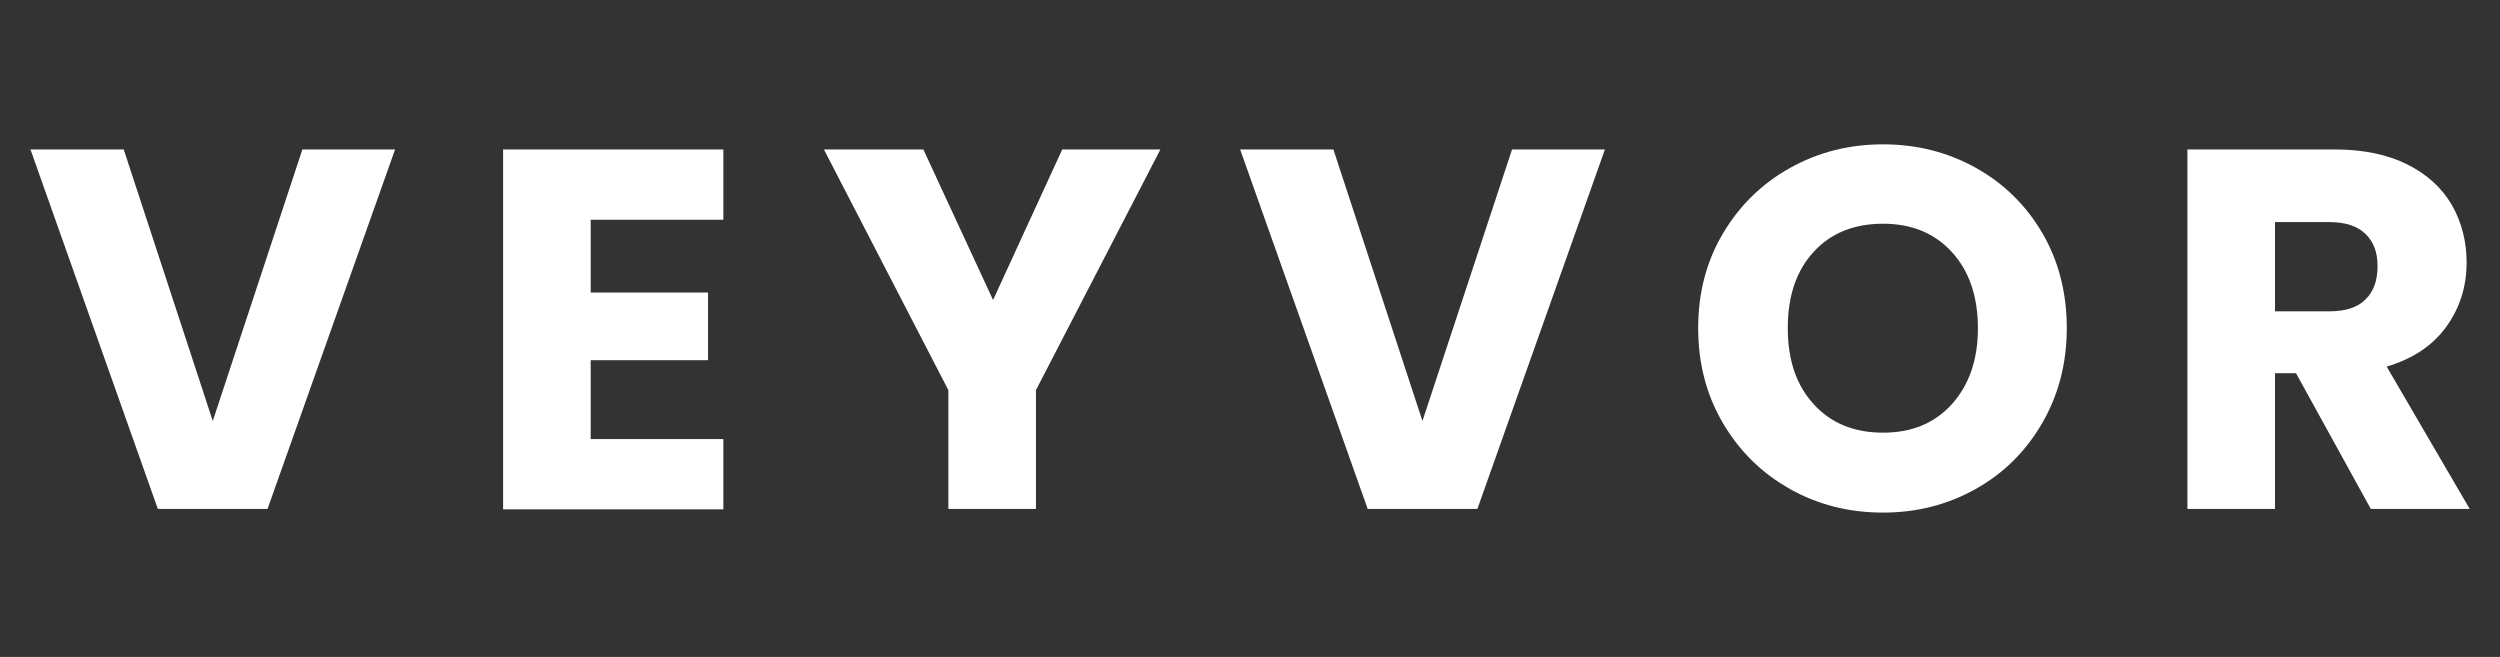
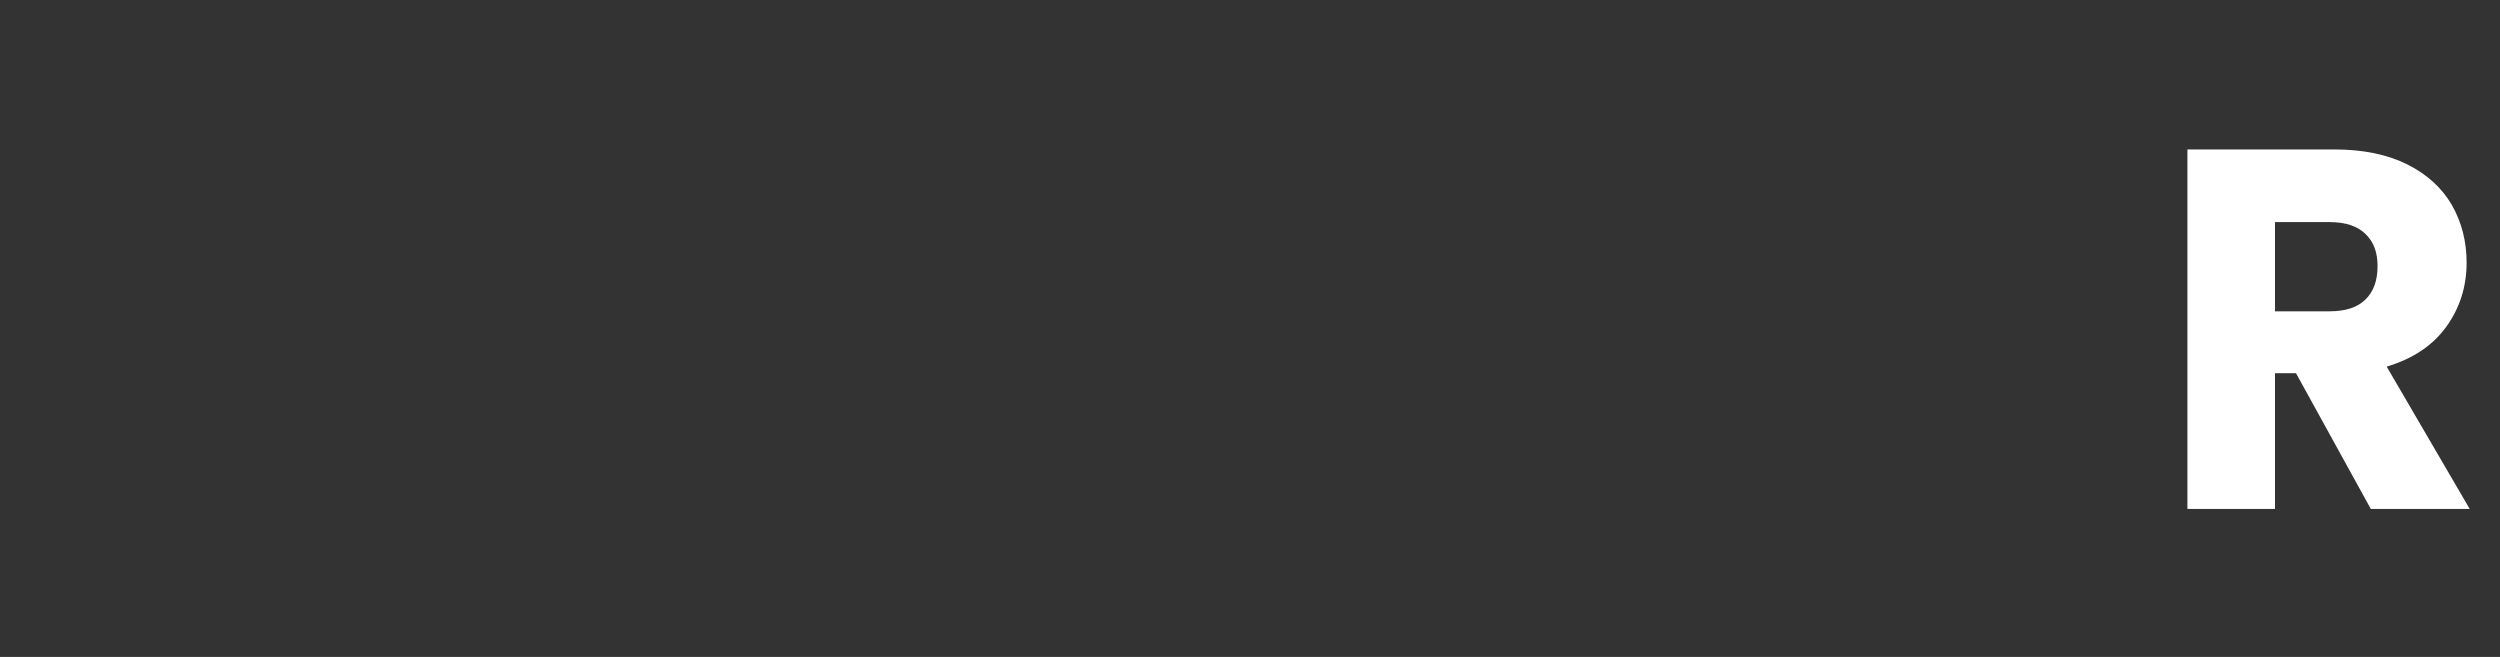
<svg xmlns="http://www.w3.org/2000/svg" viewBox="0 0 137 36" version="1.1" id="Layer_1">
  <rect x="0" y="0" width="137" height="36" fill="#333333" stroke="none" />
  <defs>
    <style>
      .st0 {
        fill: #fff;
      }
    </style>
  </defs>
-   <path d="M21.65,8.19l-6.99,19.7h-6.01L1.67,8.19h5.11l4.88,14.88,4.91-14.88h5.08Z" class="st0" />
-   <path d="M32.37,12.04v3.99h6.43v3.71h-6.43v4.32h7.27v3.85h-12.07V8.19h12.07v3.85h-7.27Z" class="st0" />
-   <path d="M63.59,8.19l-6.82,13.19v6.51h-4.8v-6.51l-6.82-13.19h5.45l3.82,8.25,3.79-8.25h5.39Z" class="st0" />
-   <path d="M87.95,8.19l-6.99,19.7h-6.01l-6.99-19.7h5.11l4.88,14.88,4.91-14.88h5.08Z" class="st0" />
-   <path d="M98.1,26.8c-1.54-.86-2.77-2.06-3.68-3.61-.91-1.54-1.36-3.28-1.36-5.21s.45-3.66,1.36-5.19c.91-1.53,2.13-2.73,3.68-3.59,1.54-.86,3.24-1.29,5.09-1.29s3.55.43,5.09,1.29c1.54.86,2.76,2.06,3.65,3.59.89,1.53,1.33,3.27,1.33,5.19s-.45,3.66-1.35,5.21-2.11,2.75-3.65,3.61c-1.53.86-3.23,1.29-5.08,1.29s-3.55-.43-5.09-1.29ZM106.97,22.14c.94-1.05,1.42-2.43,1.42-4.15s-.47-3.13-1.42-4.17c-.95-1.04-2.2-1.56-3.78-1.56s-2.86.51-3.8,1.54c-.95,1.03-1.42,2.42-1.42,4.18s.47,3.13,1.42,4.17c.94,1.04,2.21,1.56,3.8,1.56s2.83-.52,3.78-1.57Z" class="st0" />
  <path d="M129.92,27.89l-4.1-7.44h-1.15v7.44h-4.8V8.19h8.06c1.55,0,2.88.27,3.97.81,1.09.54,1.91,1.29,2.46,2.23.54.95.81,2,.81,3.16,0,1.31-.37,2.48-1.11,3.51-.74,1.03-1.83,1.76-3.27,2.19l4.55,7.8h-5.42ZM124.67,17.06h2.98c.88,0,1.54-.21,1.98-.65.44-.43.66-1.04.66-1.82s-.22-1.34-.66-1.77c-.44-.43-1.1-.65-1.98-.65h-2.98v4.88Z" class="st0" />
</svg>